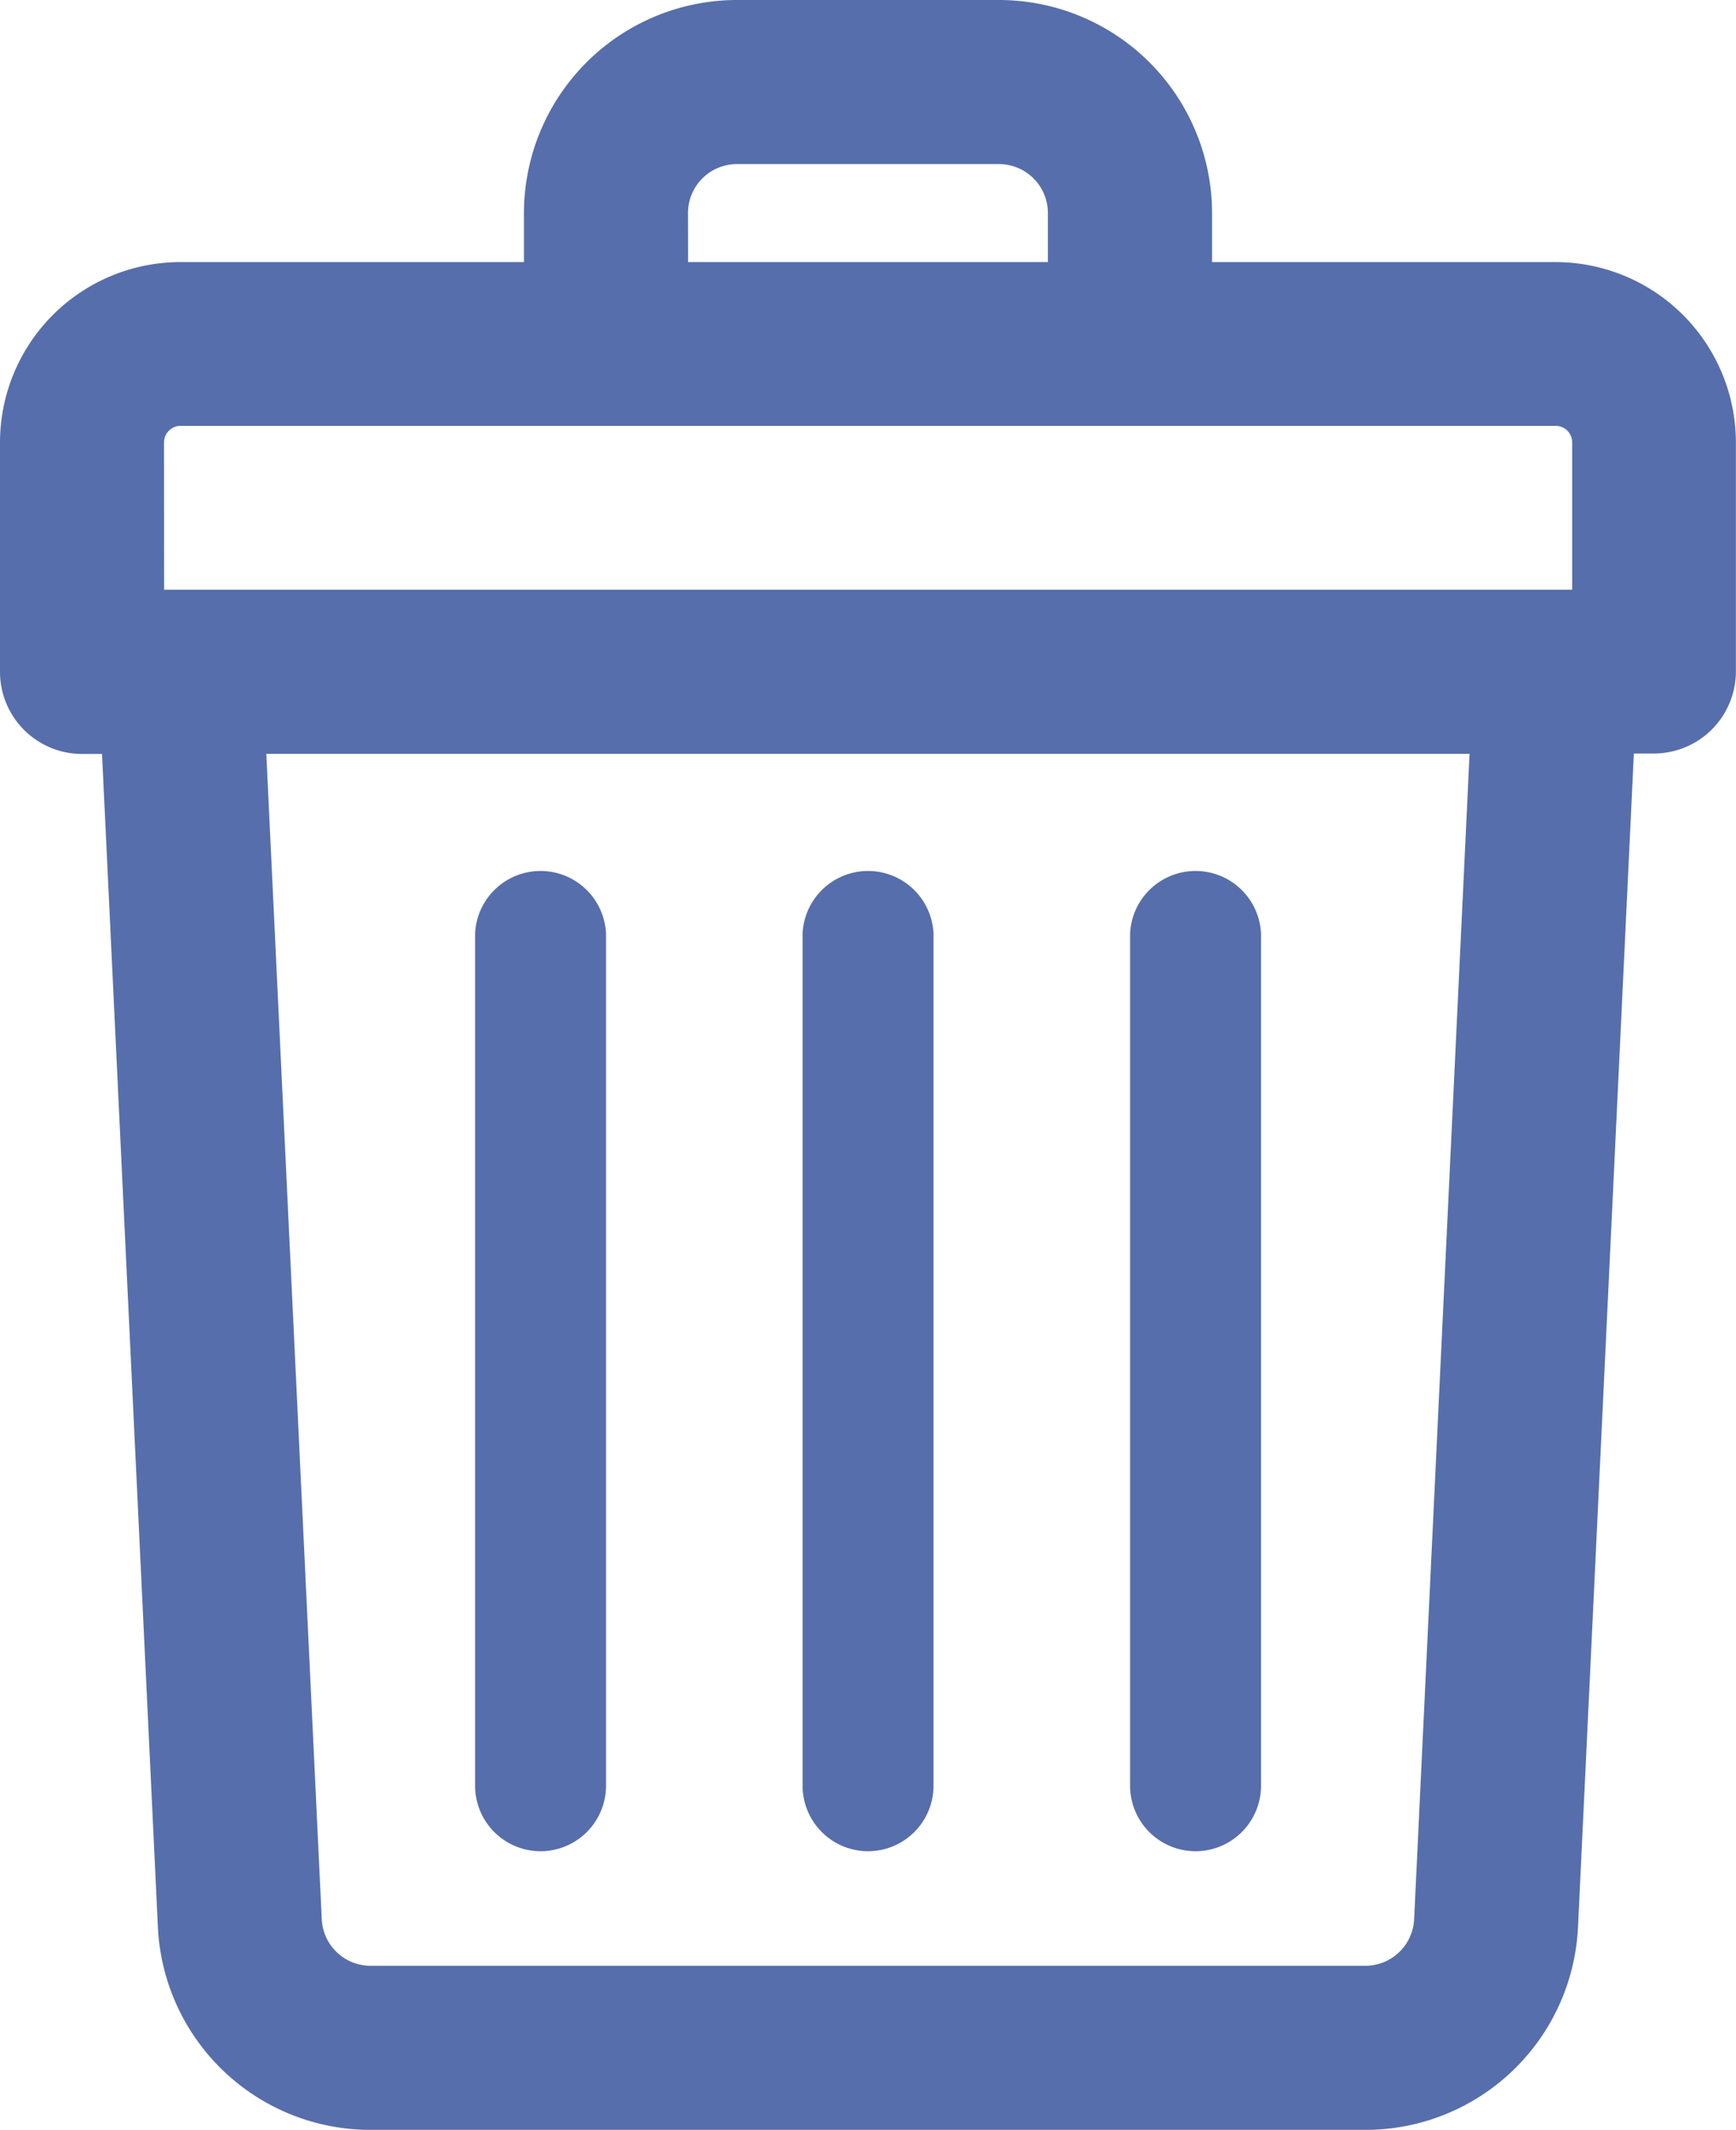
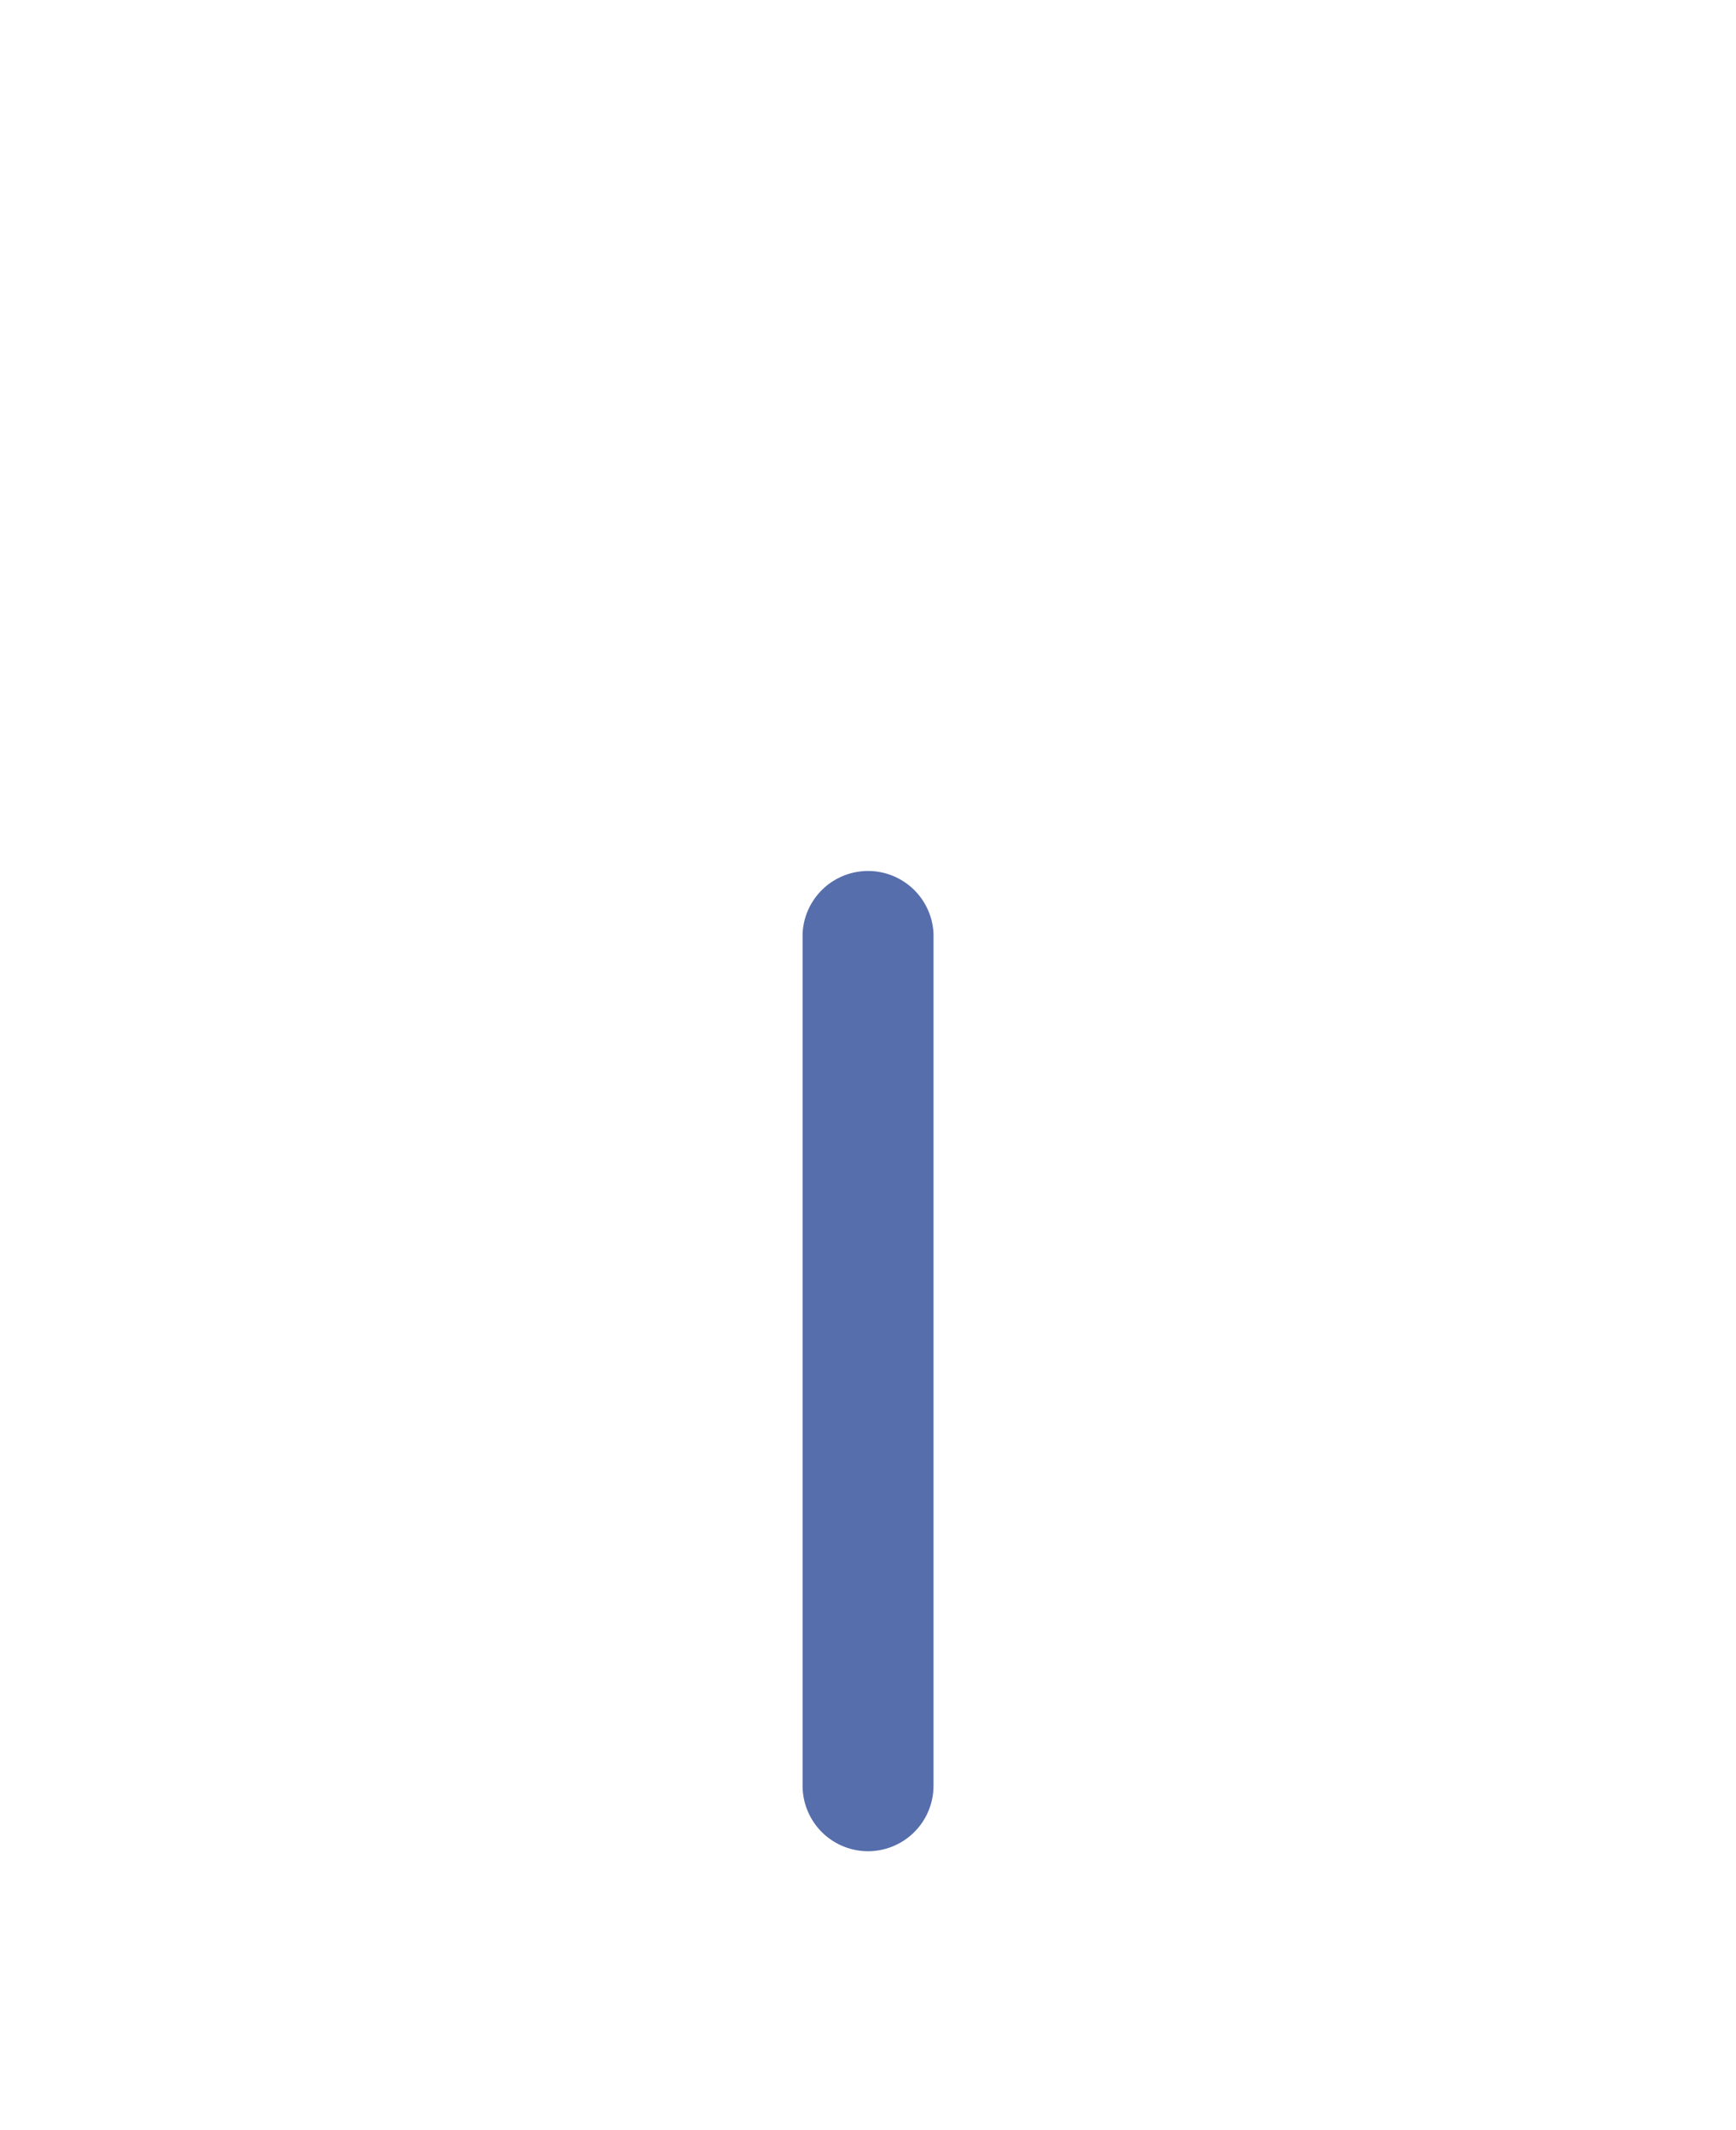
<svg xmlns="http://www.w3.org/2000/svg" width="15.738" height="19.3" viewBox="0 0 15.738 19.3">
  <defs>
    <style>.a,.b{fill:#566eab;}.a{stroke:#566eab;stroke-width:0.3px;}</style>
  </defs>
  <g transform="translate(-47.85 0.15)">
-     <path class="a" d="M61.953,2.375H58.688V1.781A1.783,1.783,0,0,0,56.906,0H54.531A1.783,1.783,0,0,0,52.75,1.781v.594H49.484A1.486,1.486,0,0,0,48,3.859V5.938a.594.594,0,0,0,.594.594h.324L49.431,17.3A1.779,1.779,0,0,0,51.21,19h9.017a1.779,1.779,0,0,0,1.779-1.7l.513-10.772h.324a.594.594,0,0,0,.594-.594V3.859A1.486,1.486,0,0,0,61.953,2.375Zm-8.016-.594a.594.594,0,0,1,.594-.594h2.375a.594.594,0,0,1,.594.594v.594H53.938Zm-4.75,2.078a.3.3,0,0,1,.3-.3H61.953a.3.3,0,0,1,.3.3V5.344H49.188ZM60.82,17.247a.593.593,0,0,1-.593.566H51.21a.593.593,0,0,1-.593-.566l-.51-10.716H61.33Z" />
    <path class="b" d="M240.594,216.906a.594.594,0,0,0,.594-.594v-7.719a.594.594,0,0,0-1.187,0v7.719A.594.594,0,0,0,240.594,216.906Z" transform="translate(-184.875 -200.281)" />
-     <path class="b" d="M320.594,216.906a.594.594,0,0,0,.594-.594v-7.719a.594.594,0,0,0-1.187,0v7.719A.594.594,0,0,0,320.594,216.906Z" transform="translate(-261.906 -200.281)" />
-     <path class="b" d="M160.594,216.906a.594.594,0,0,0,.594-.594v-7.719a.594.594,0,0,0-1.187,0v7.719A.594.594,0,0,0,160.594,216.906Z" transform="translate(-107.844 -200.281)" />
  </g>
</svg>